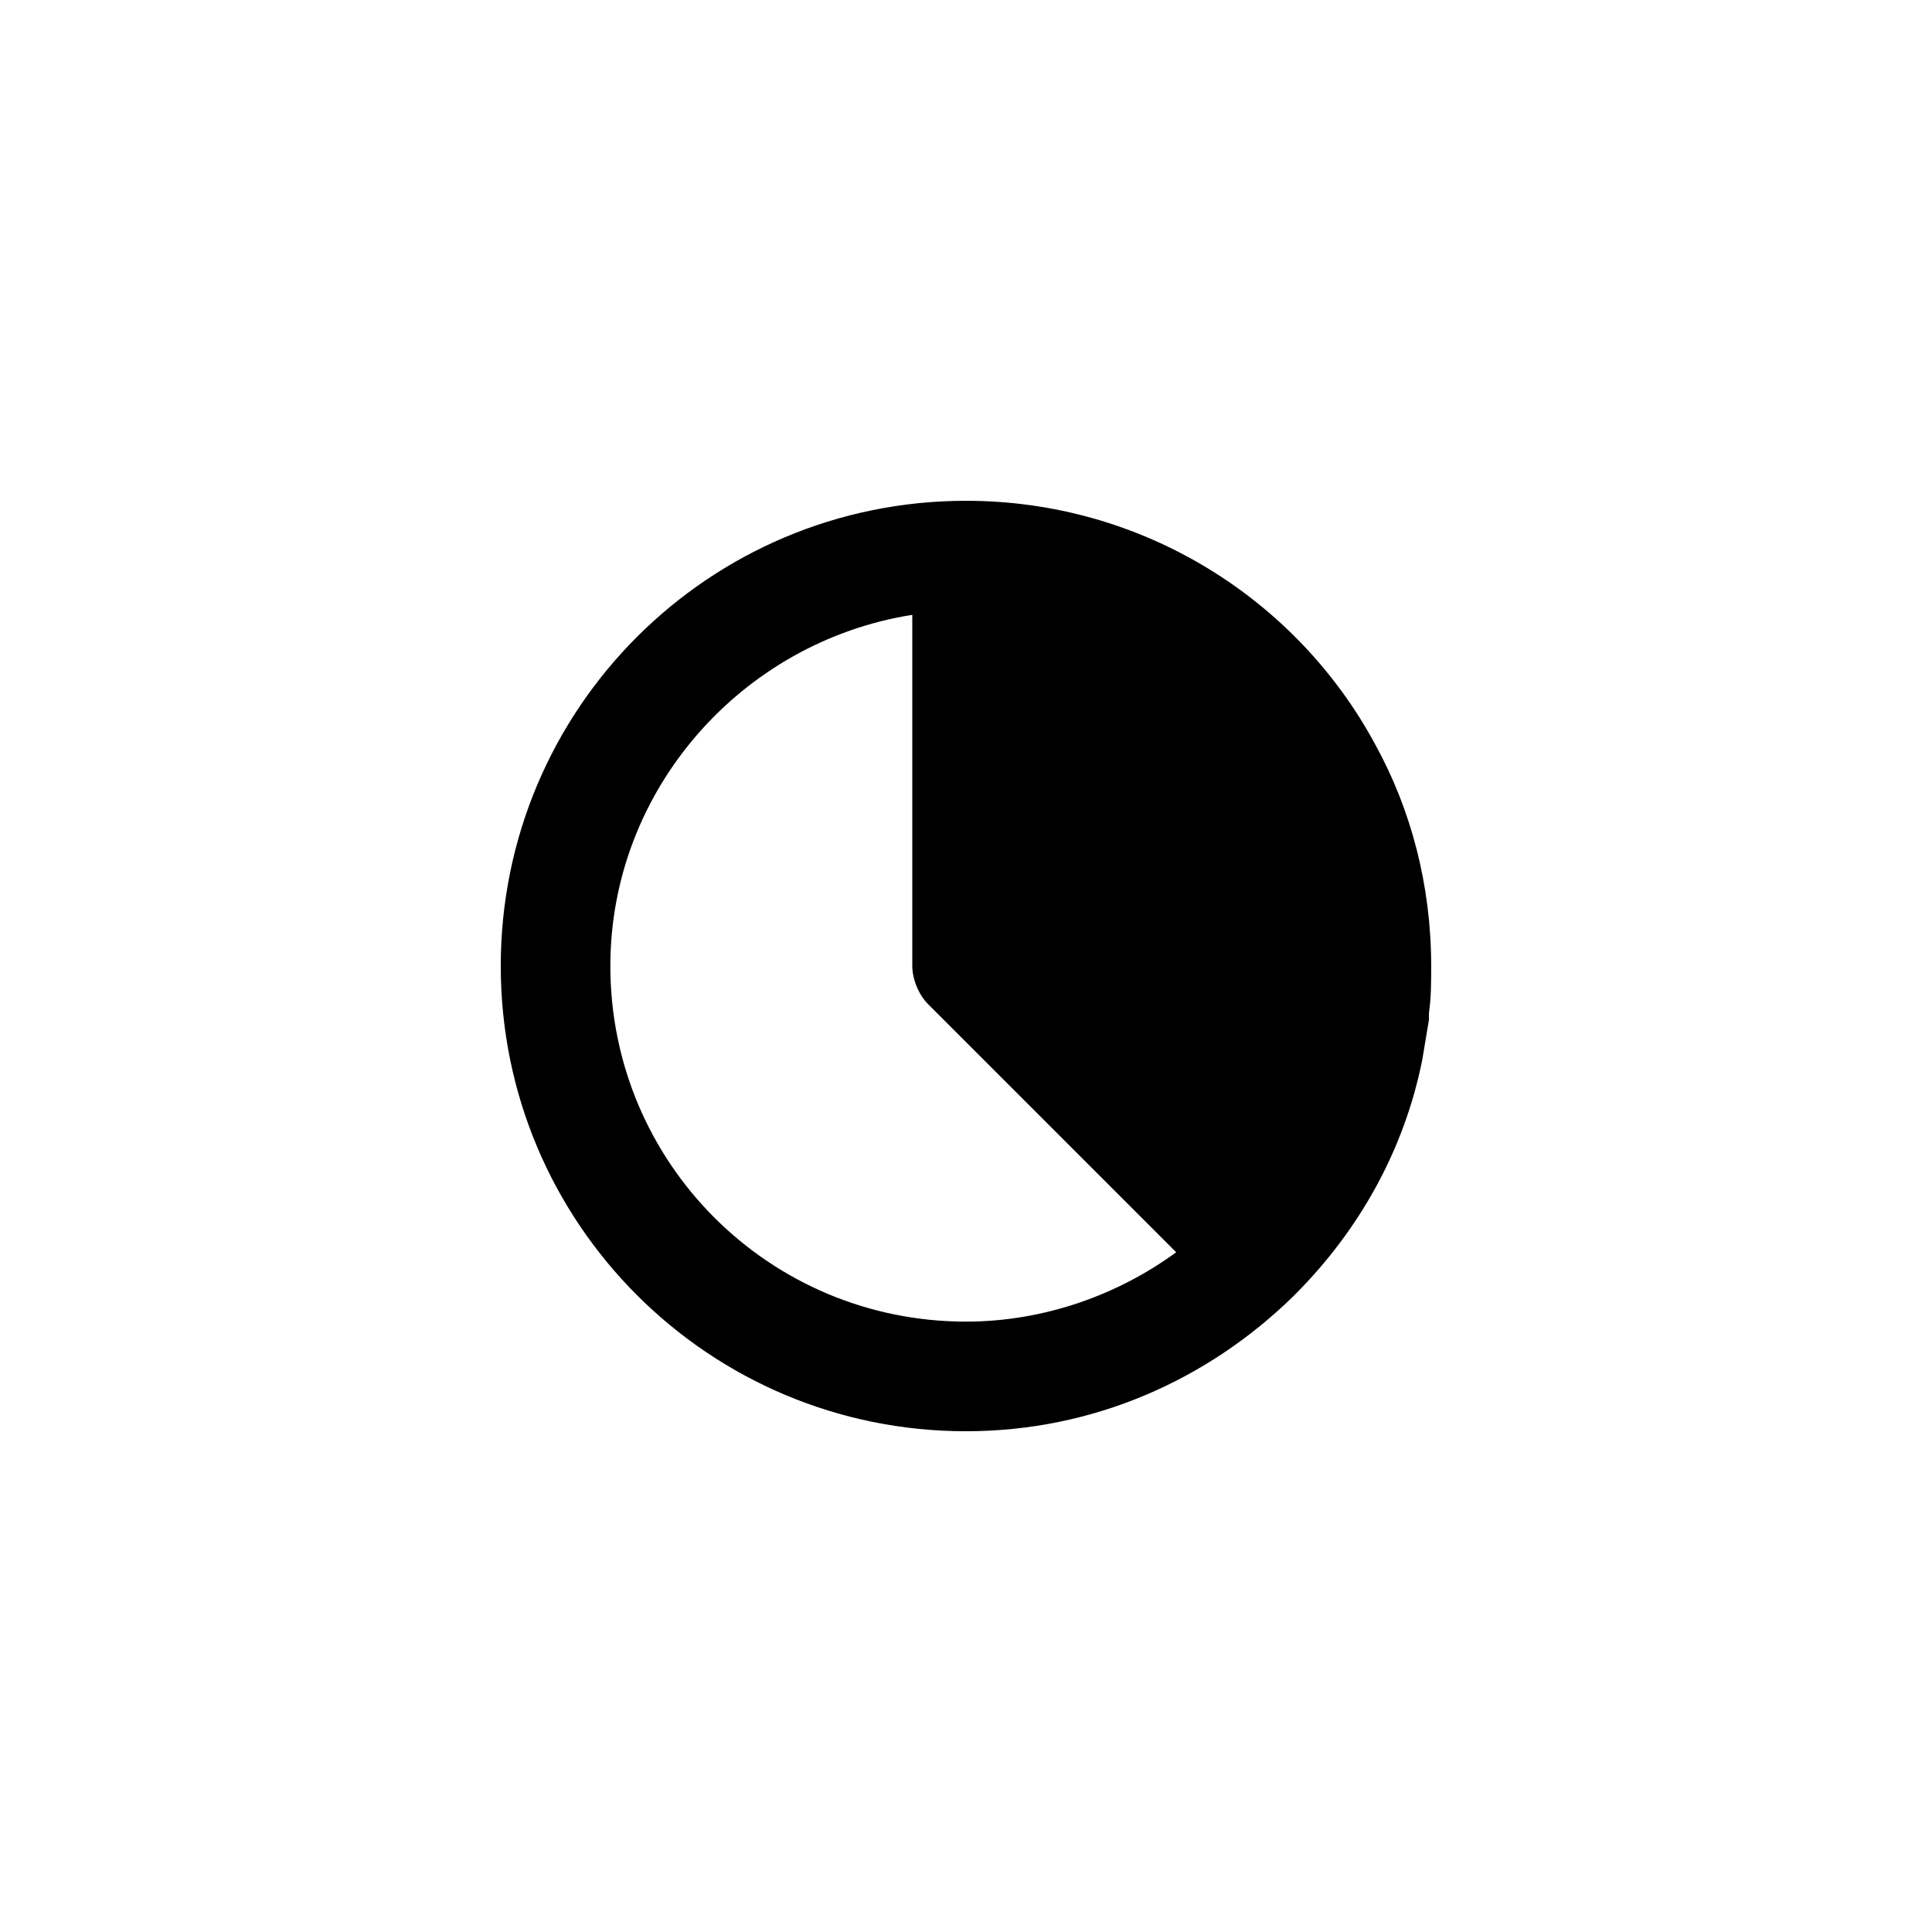
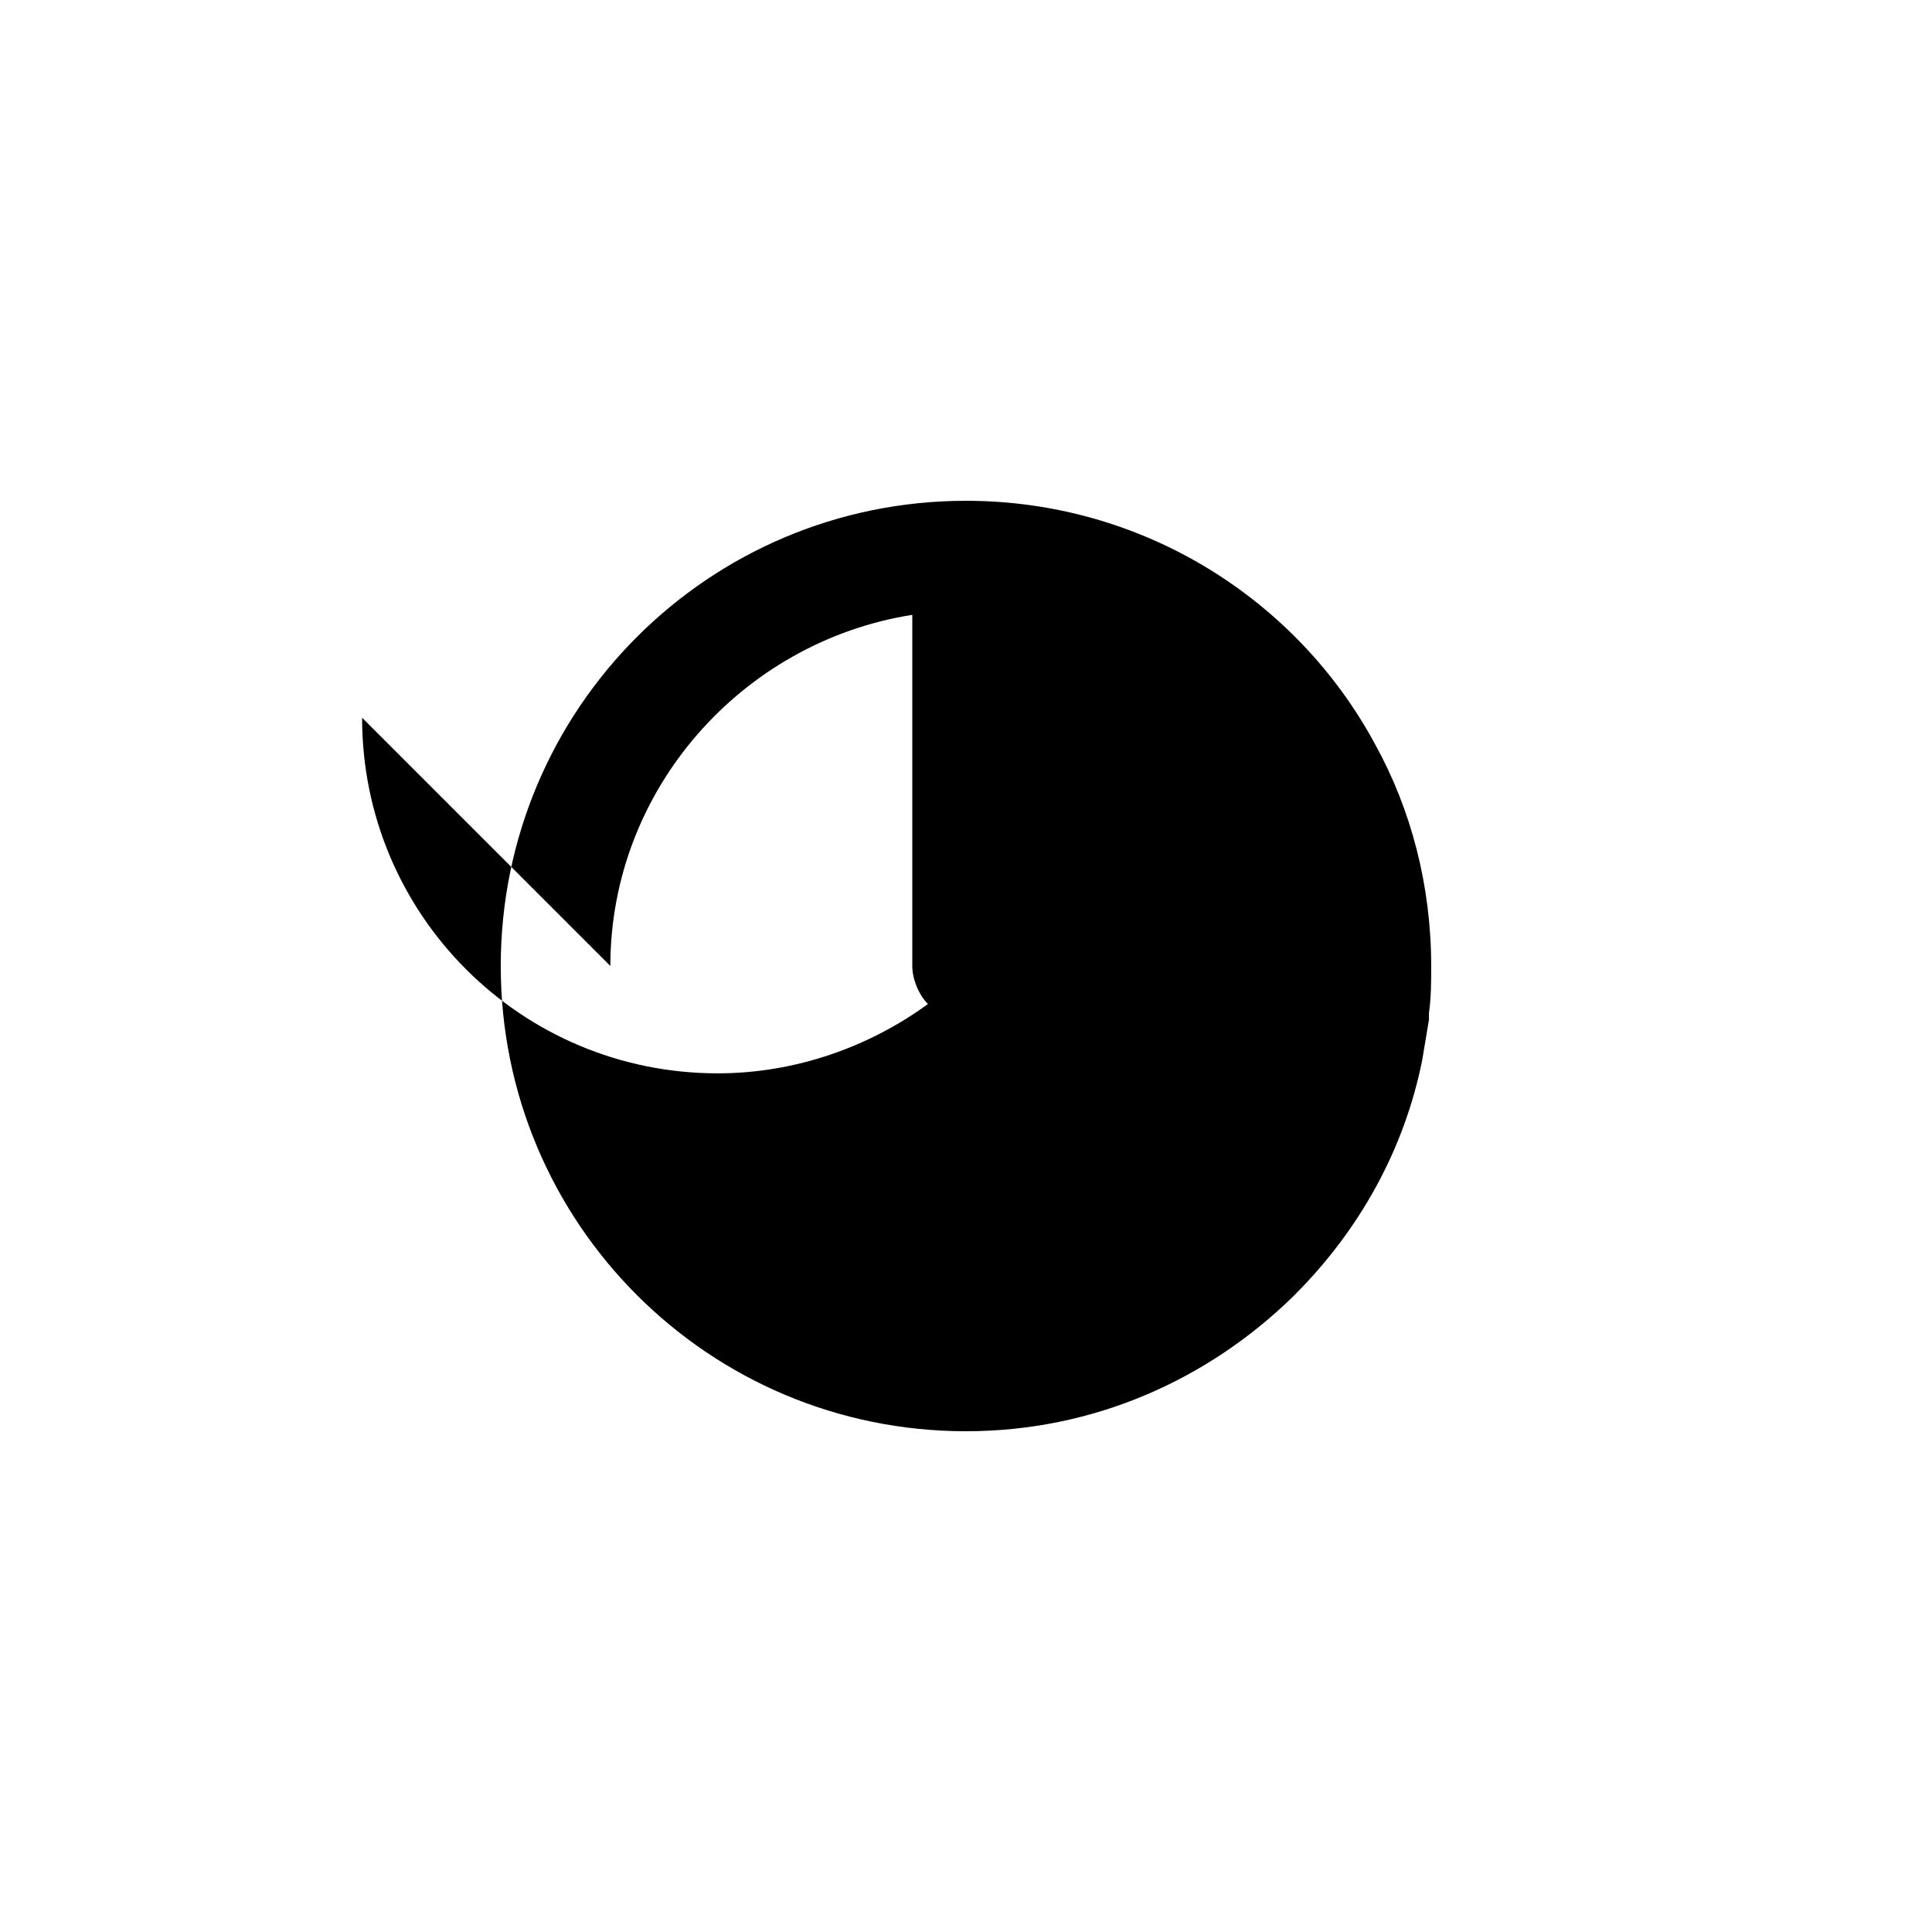
<svg xmlns="http://www.w3.org/2000/svg" fill="#000000" width="800px" height="800px" version="1.1" viewBox="144 144 512 512">
-   <path d="m520.91 424.89c0.594-3.555 1.184-7.113 1.777-10.668v-1.777c0.594-4.148 0.594-8.297 0.594-12.445 0-21.336-5.336-41.488-14.816-58.68-20.746-38.527-61.641-64.605-108.47-64.605-68.164 0-123.29 55.121-123.29 123.29 0 68.164 55.121 123.29 123.29 123.29 33.785 0 64.012-13.633 86.535-35.562l0.594-0.594c17.188-17.195 29.043-38.531 33.785-62.238zm-215.16-24.895c0-46.824 34.969-85.945 80.016-93.055v93.055c0 3.555 1.777 7.707 4.148 10.078l65.793 65.793c-15.41 11.262-34.969 18.375-55.715 18.375-52.16-0.004-94.242-42.09-94.242-94.246z" />
+   <path d="m520.91 424.89c0.594-3.555 1.184-7.113 1.777-10.668v-1.777c0.594-4.148 0.594-8.297 0.594-12.445 0-21.336-5.336-41.488-14.816-58.68-20.746-38.527-61.641-64.605-108.47-64.605-68.164 0-123.29 55.121-123.29 123.29 0 68.164 55.121 123.29 123.29 123.29 33.785 0 64.012-13.633 86.535-35.562l0.594-0.594c17.188-17.195 29.043-38.531 33.785-62.238zm-215.16-24.895c0-46.824 34.969-85.945 80.016-93.055v93.055c0 3.555 1.777 7.707 4.148 10.078c-15.41 11.262-34.969 18.375-55.715 18.375-52.16-0.004-94.242-42.09-94.242-94.246z" />
</svg>